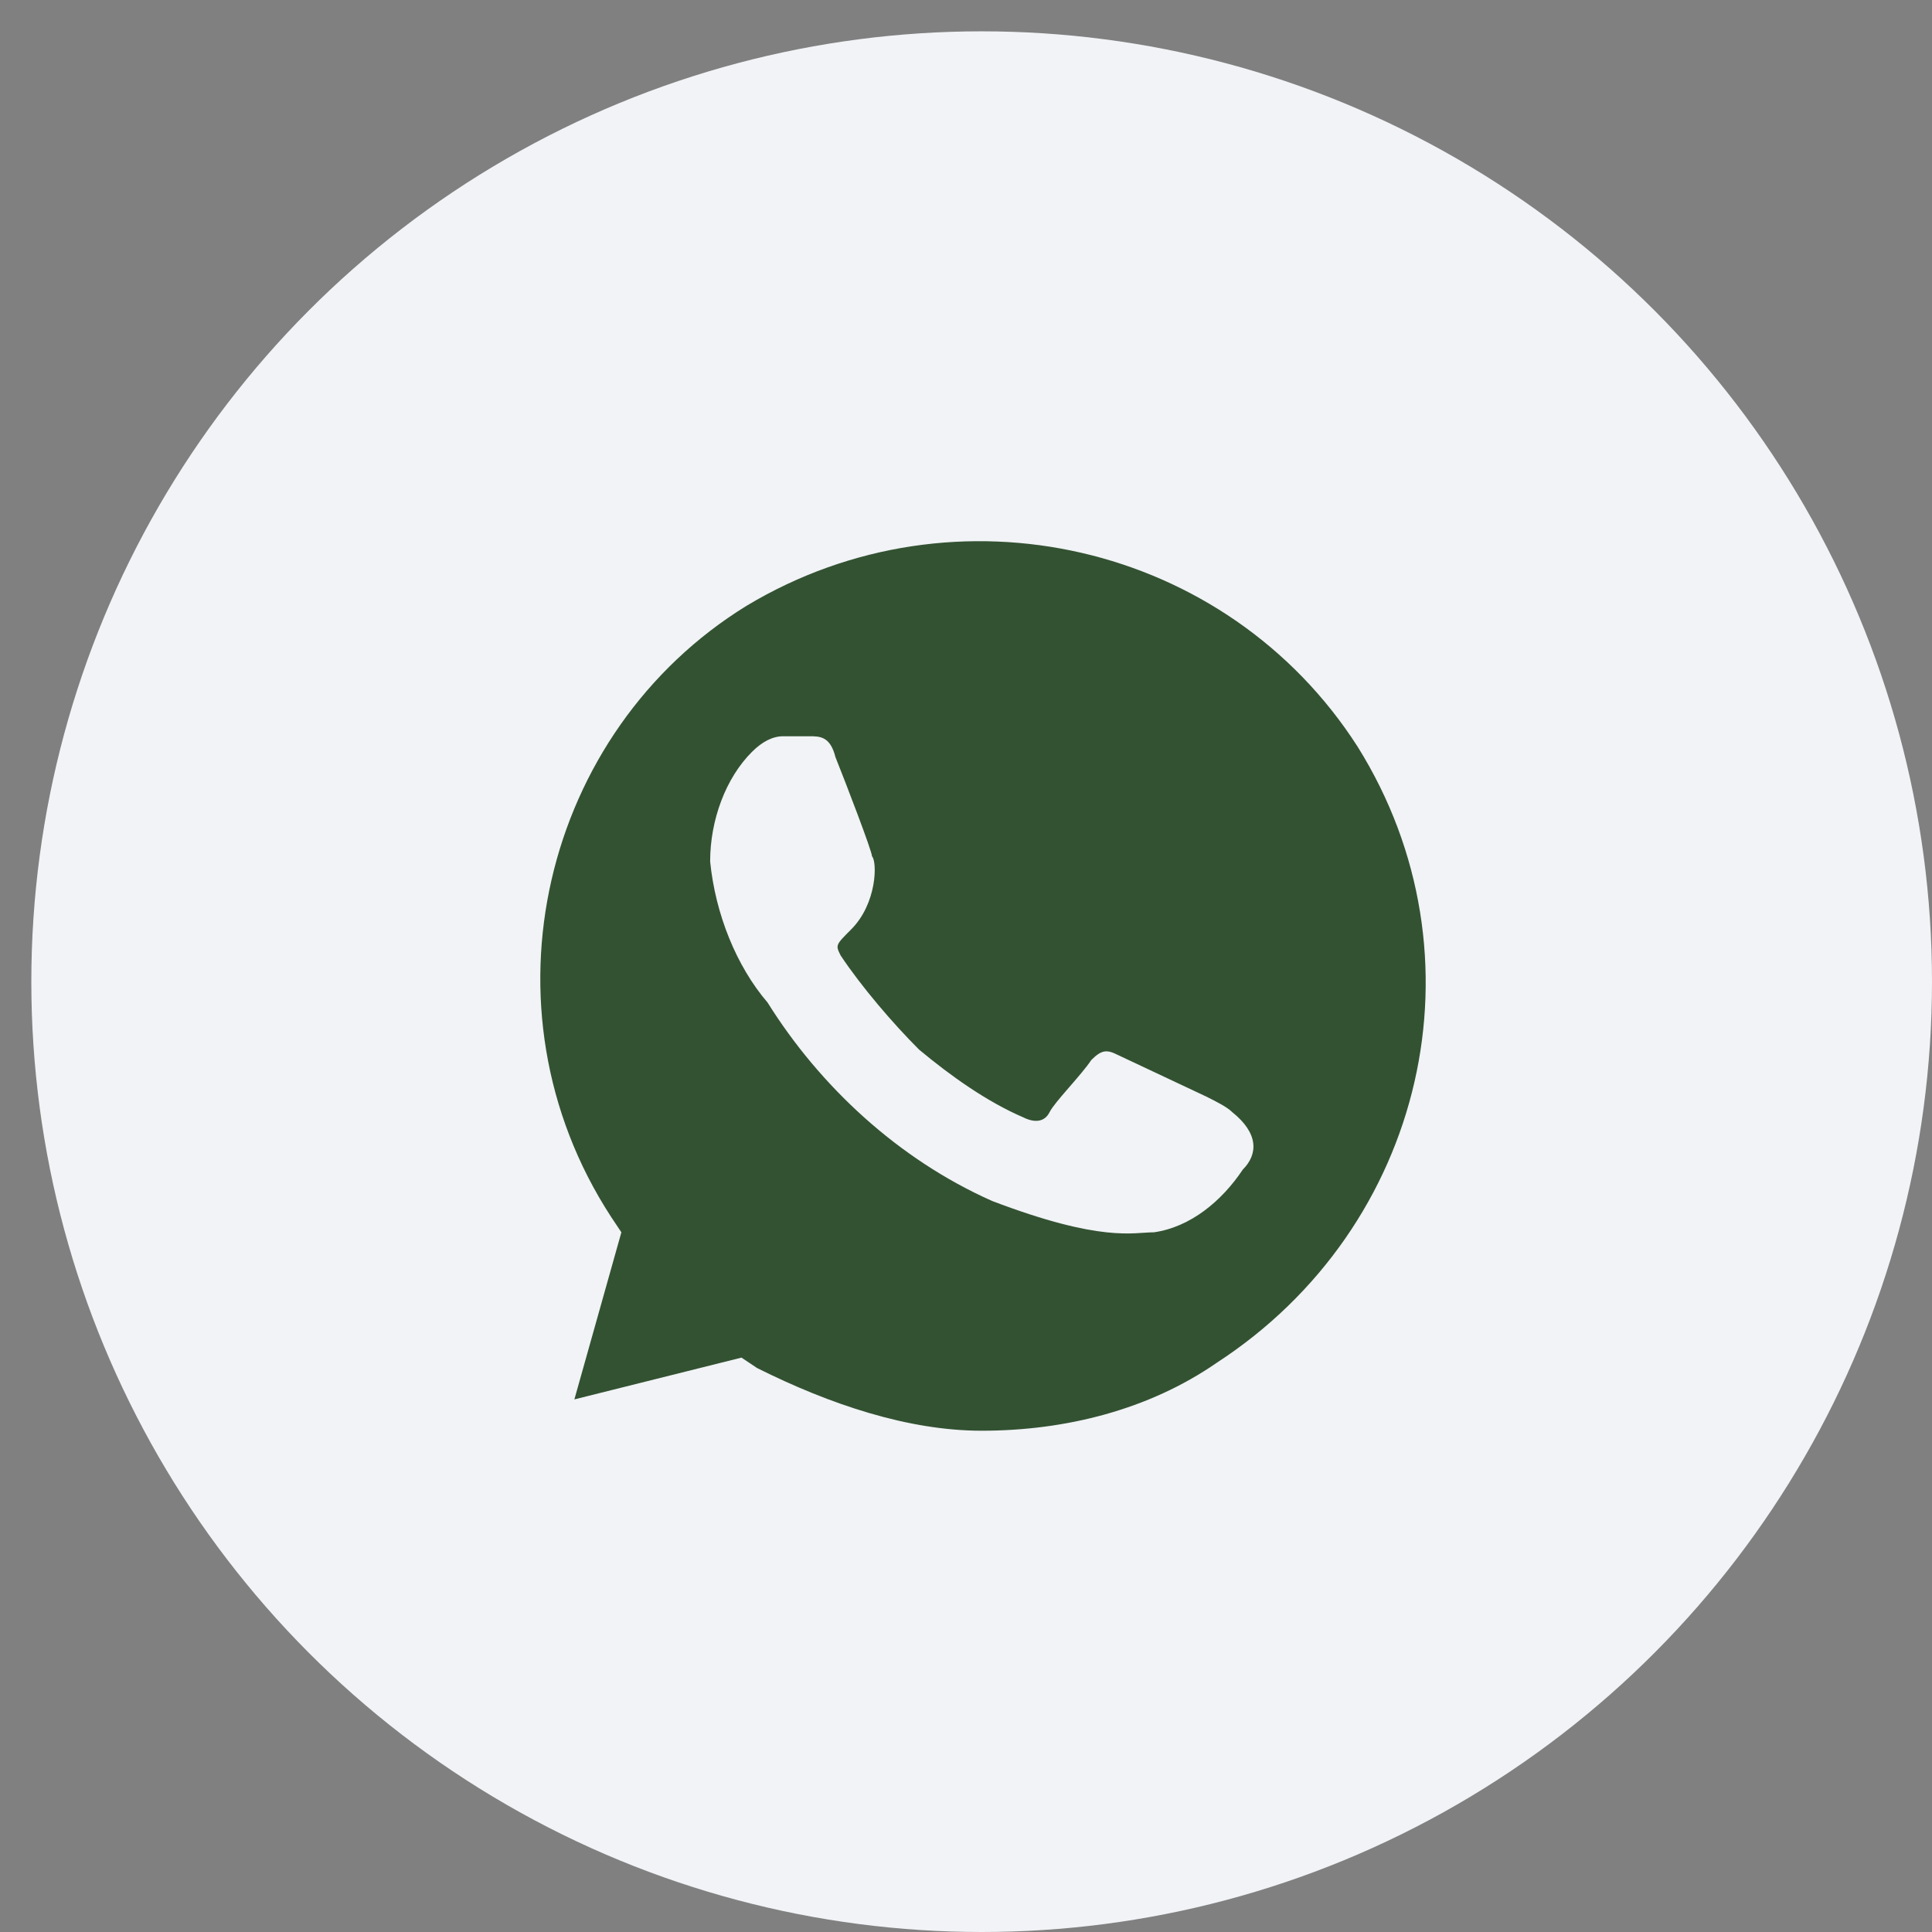
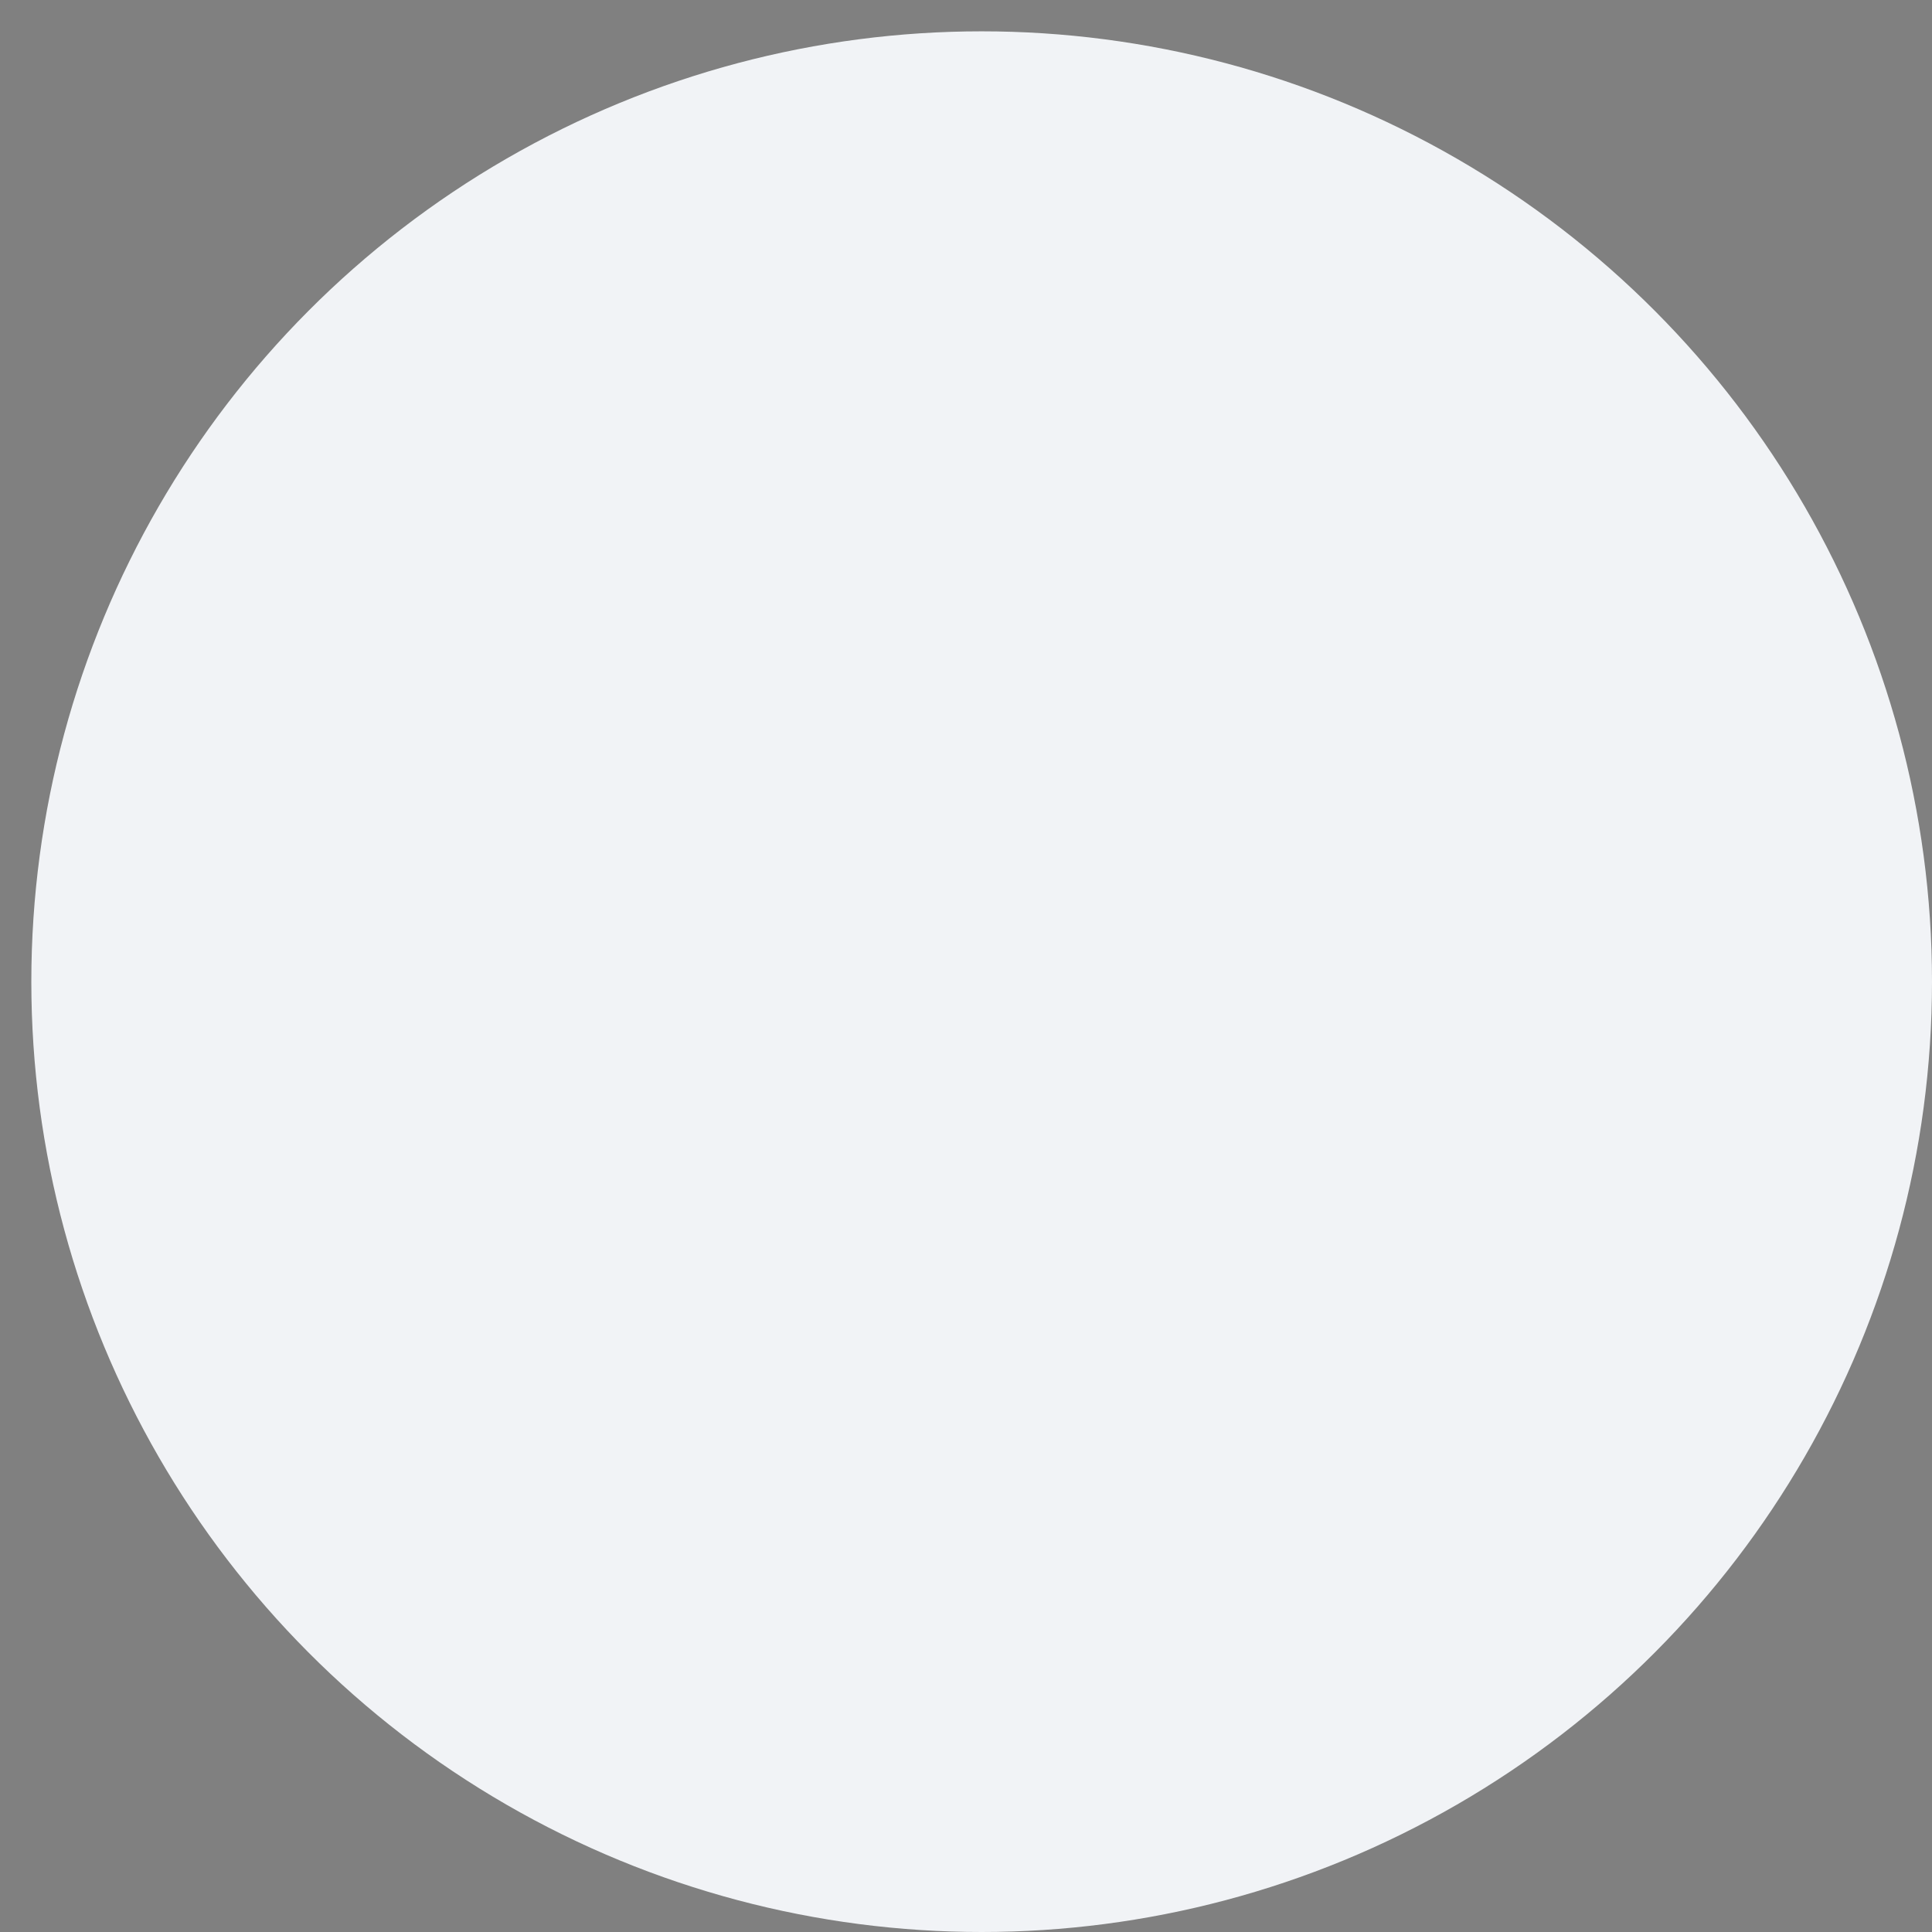
<svg xmlns="http://www.w3.org/2000/svg" version="1.1" id="Layer_1" x="0px" y="0px" viewBox="0 0 37 37" style="enable-background:new 0 0 37 37;" xml:space="preserve">
  <rect x="0" y="0" width="37" height="37" fill="#808080" stroke="none" />
  <style type="text/css"> .st0{fill:#F1F3F6;} .st1{fill:#335232;} </style>
  <circle class="st0" cx="18.8" cy="18.8" r="18.2" />
-   <path class="st1" d="M26,14.3c-2.5-3.9-7.7-5.1-11.7-2.7c-3.9,2.4-5.2,7.7-2.6,11.7l0.2,0.3L11,26.8l3.2-0.8l0.3,0.2 c1.4,0.7,2.9,1.2,4.3,1.2c1.6,0,3.2-0.4,4.5-1.3C27.3,23.5,28.5,18.3,26,14.3L26,14.3z M23.8,22.4c-0.4,0.6-1,1.1-1.7,1.2 c-0.4,0-1,0.2-3.1-0.6c-1.8-0.8-3.3-2.2-4.3-3.8c-0.6-0.7-1-1.7-1.1-2.7c0-0.8,0.3-1.6,0.8-2.1c0.2-0.2,0.4-0.3,0.6-0.3h0.5 c0.2,0,0.4,0,0.5,0.4c0.2,0.5,0.7,1.8,0.7,1.9c0.1,0.1,0.1,0.9-0.4,1.4c-0.3,0.3-0.3,0.3-0.2,0.5c0.4,0.6,1,1.3,1.5,1.8 c0.6,0.5,1.3,1,2,1.3c0.2,0.1,0.4,0.1,0.5-0.1c0.1-0.2,0.6-0.7,0.8-1c0.2-0.2,0.3-0.2,0.5-0.1l1.7,0.8c0.2,0.1,0.4,0.2,0.5,0.3 C24.1,21.7,24.1,22.1,23.8,22.4L23.8,22.4z" />
</svg>